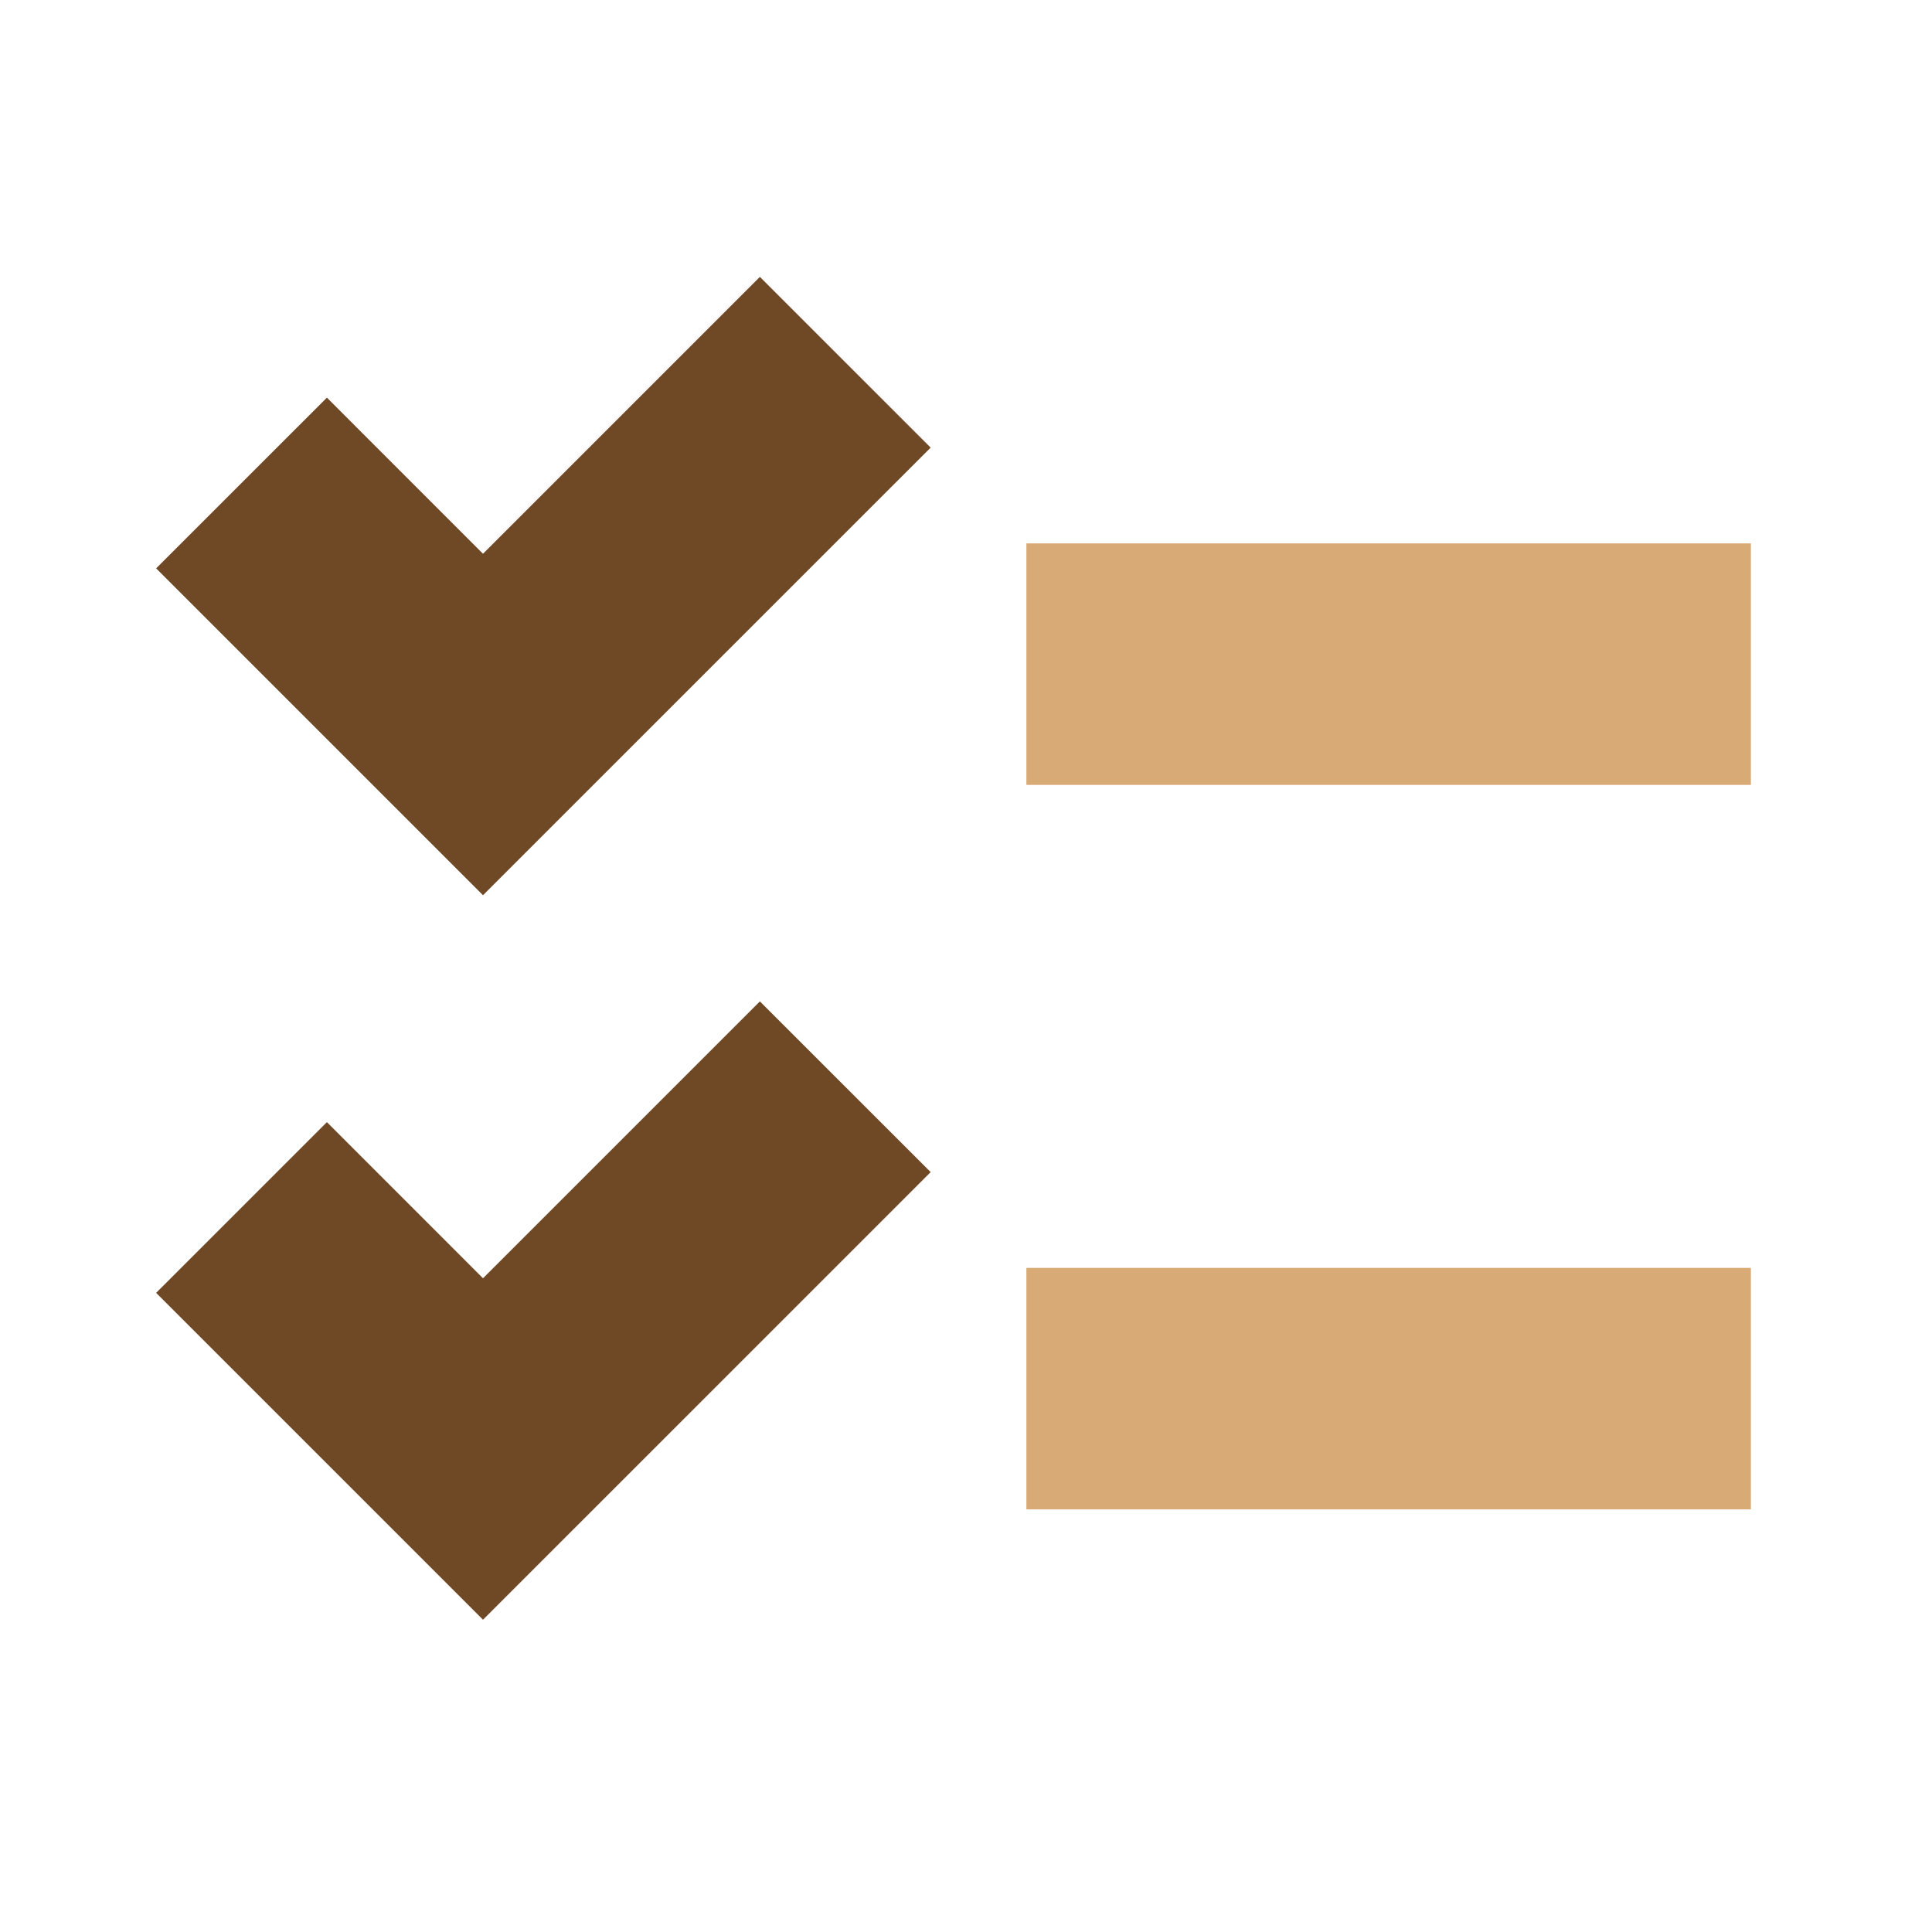
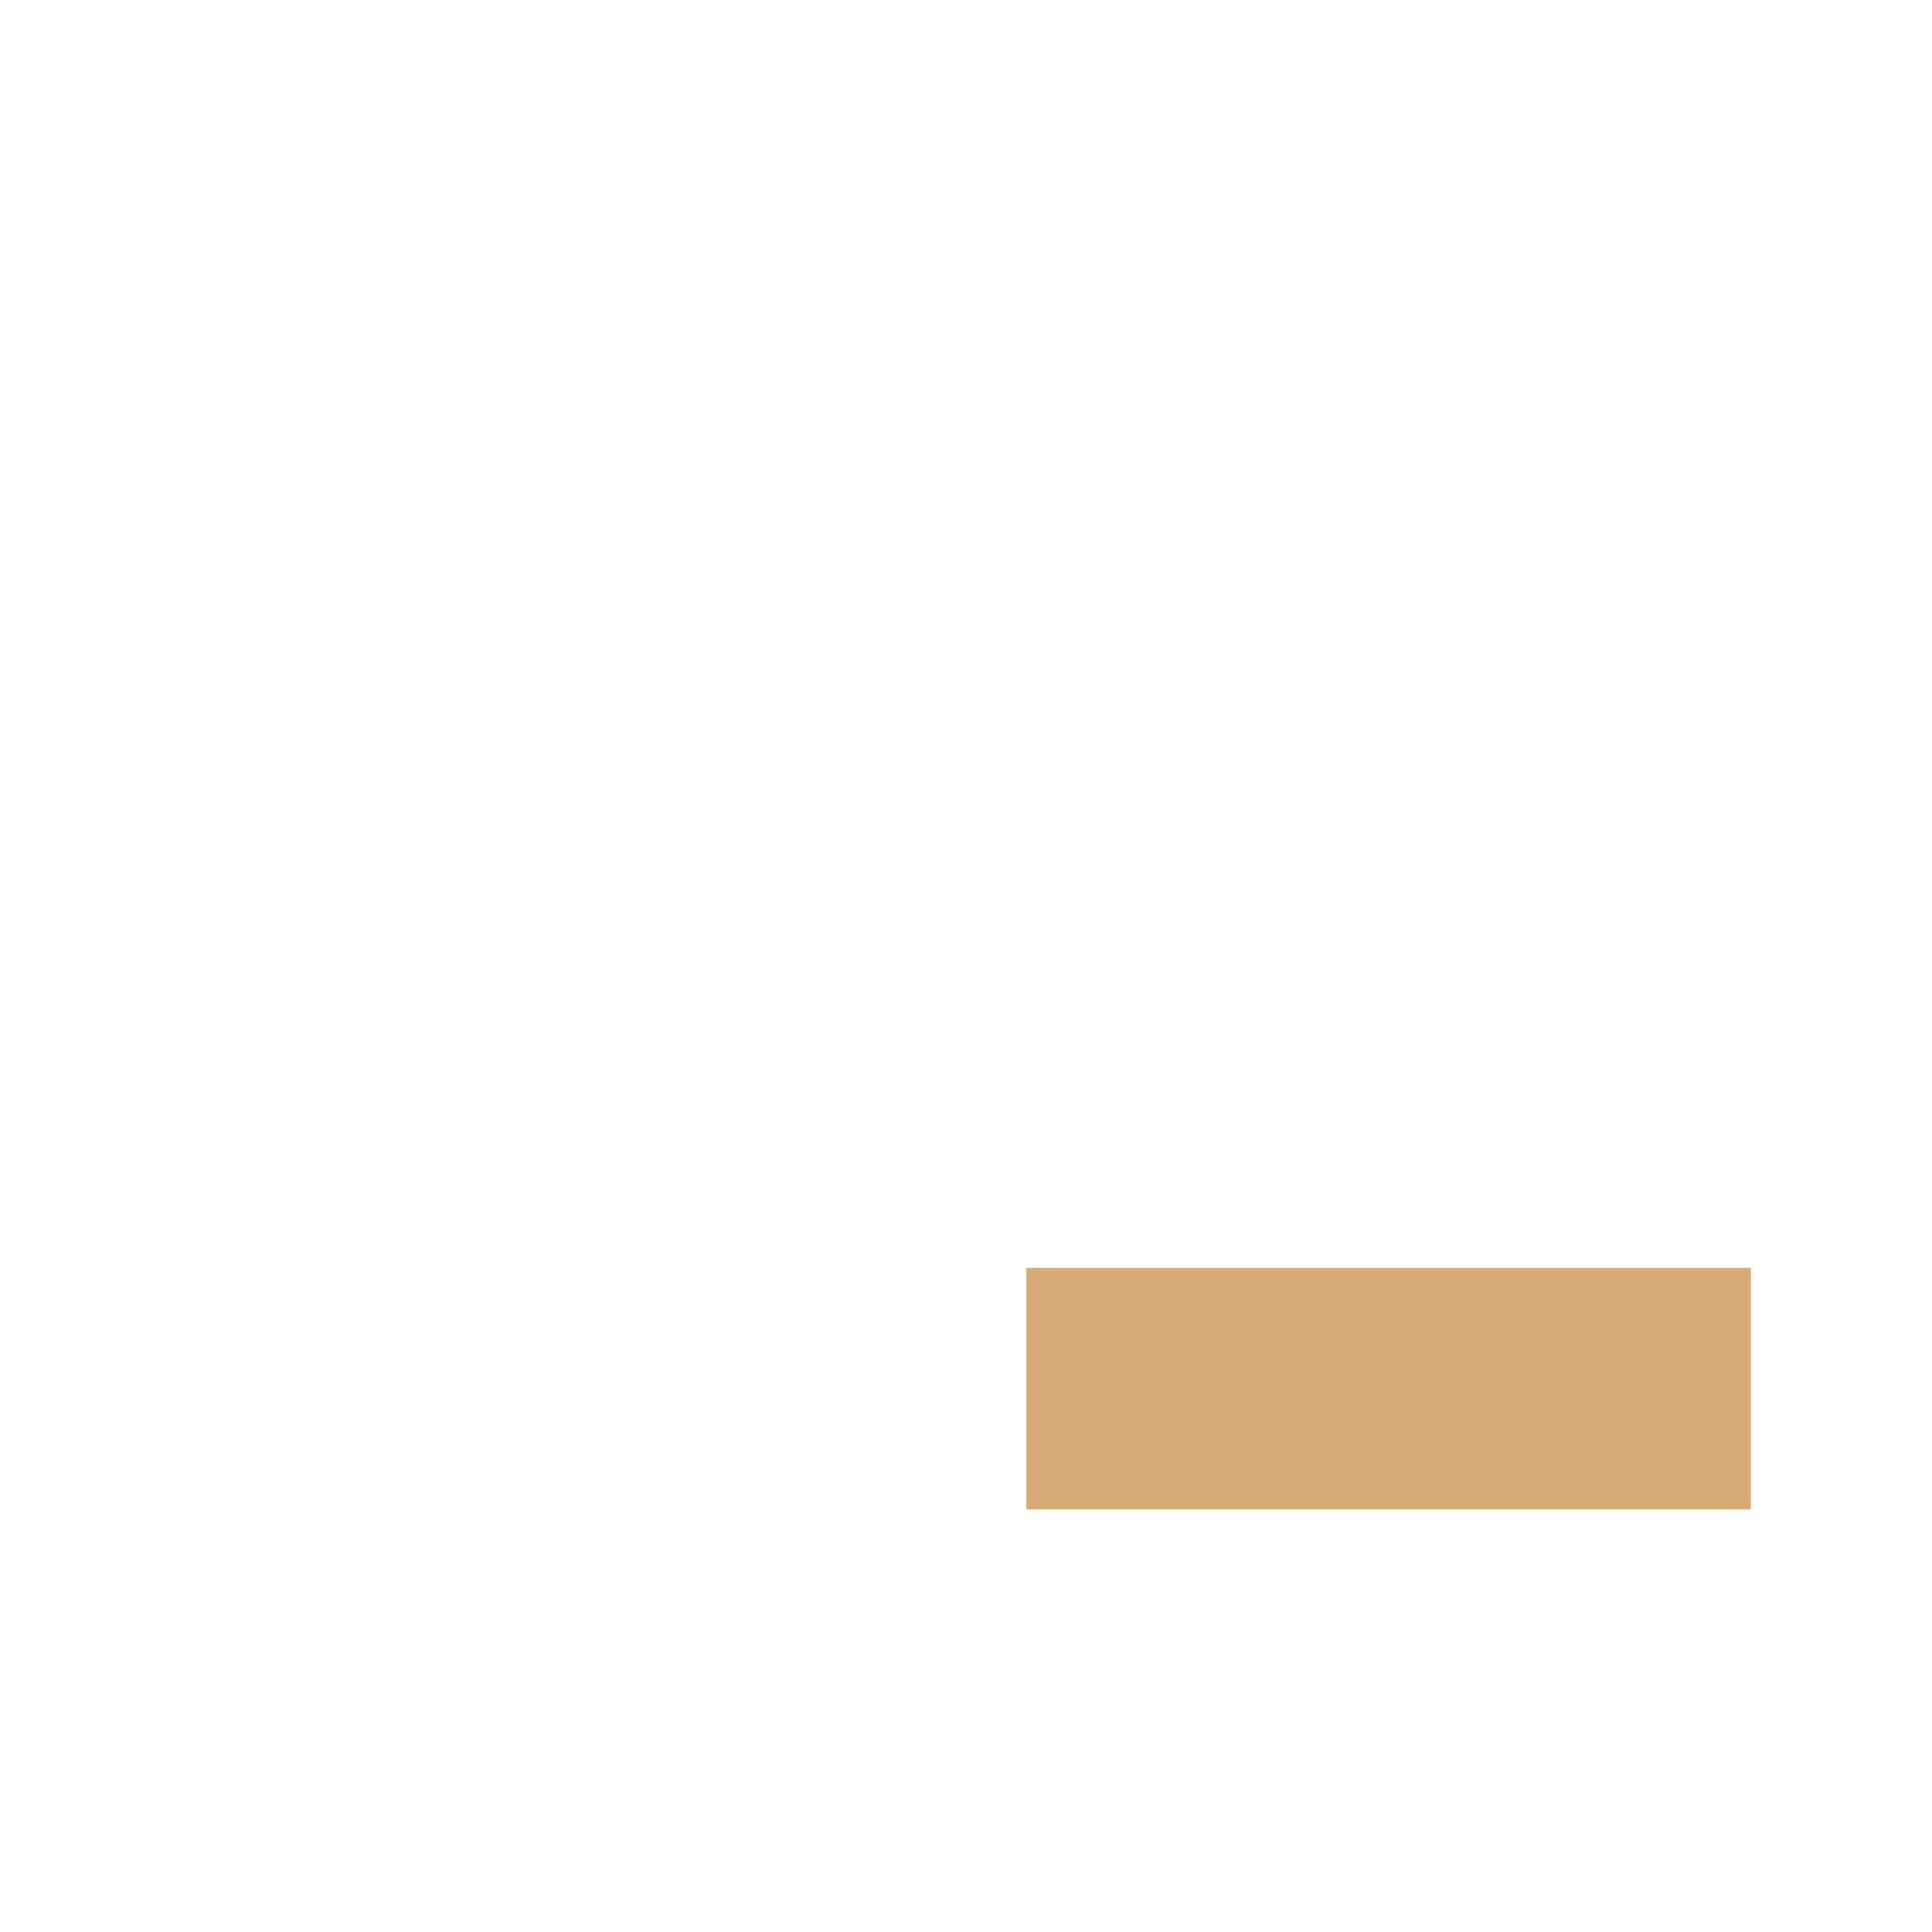
<svg xmlns="http://www.w3.org/2000/svg" width="54" height="54" viewBox="0 0 54 54" fill="none">
-   <path d="M48.938 15.188H28.688V21.938H48.938V15.188Z" fill="#D8AA76" />
  <path d="M48.938 35.438H28.688V42.188H48.938V35.438Z" fill="#D8AA76" />
-   <path d="M13.5 25.022L4.364 15.886L9.137 11.114L13.5 15.478L21.239 7.739L26.012 12.511L13.5 25.022Z" fill="#6F4826" />
-   <path d="M13.5 45.272L4.364 36.136L9.137 31.364L13.5 35.728L21.239 27.989L26.012 32.761L13.5 45.272Z" fill="#6F4826" />
</svg>